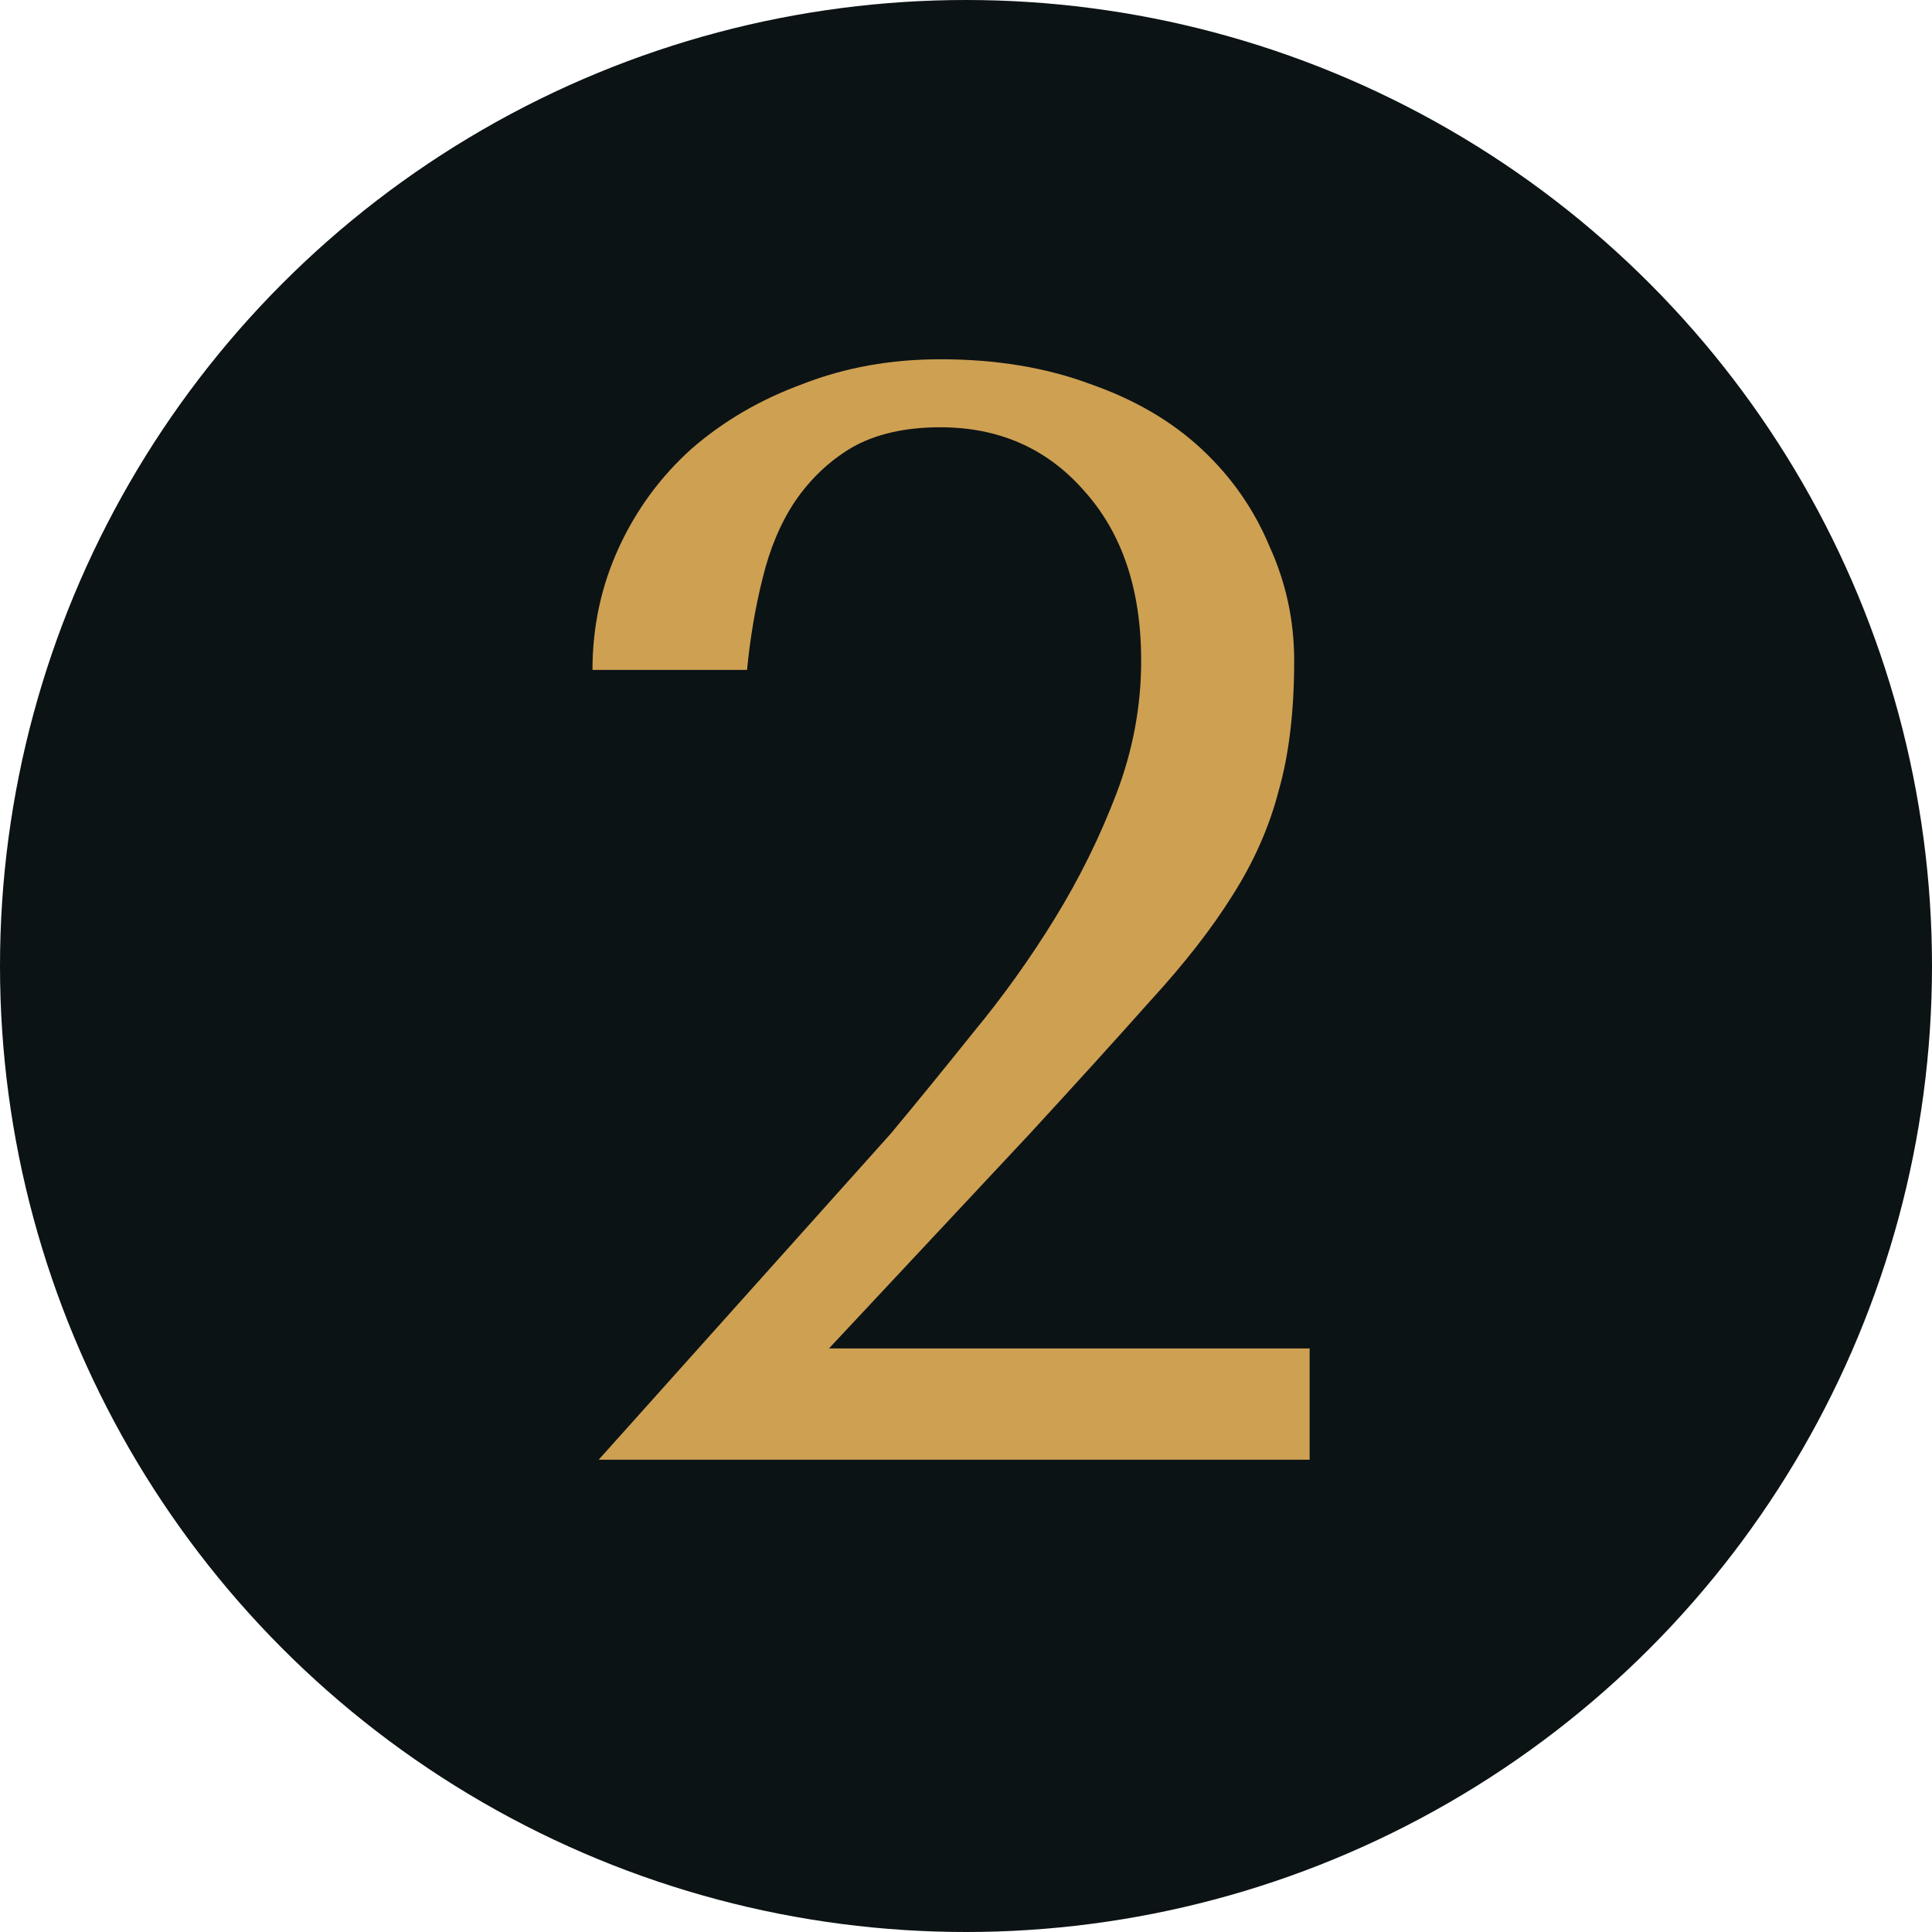
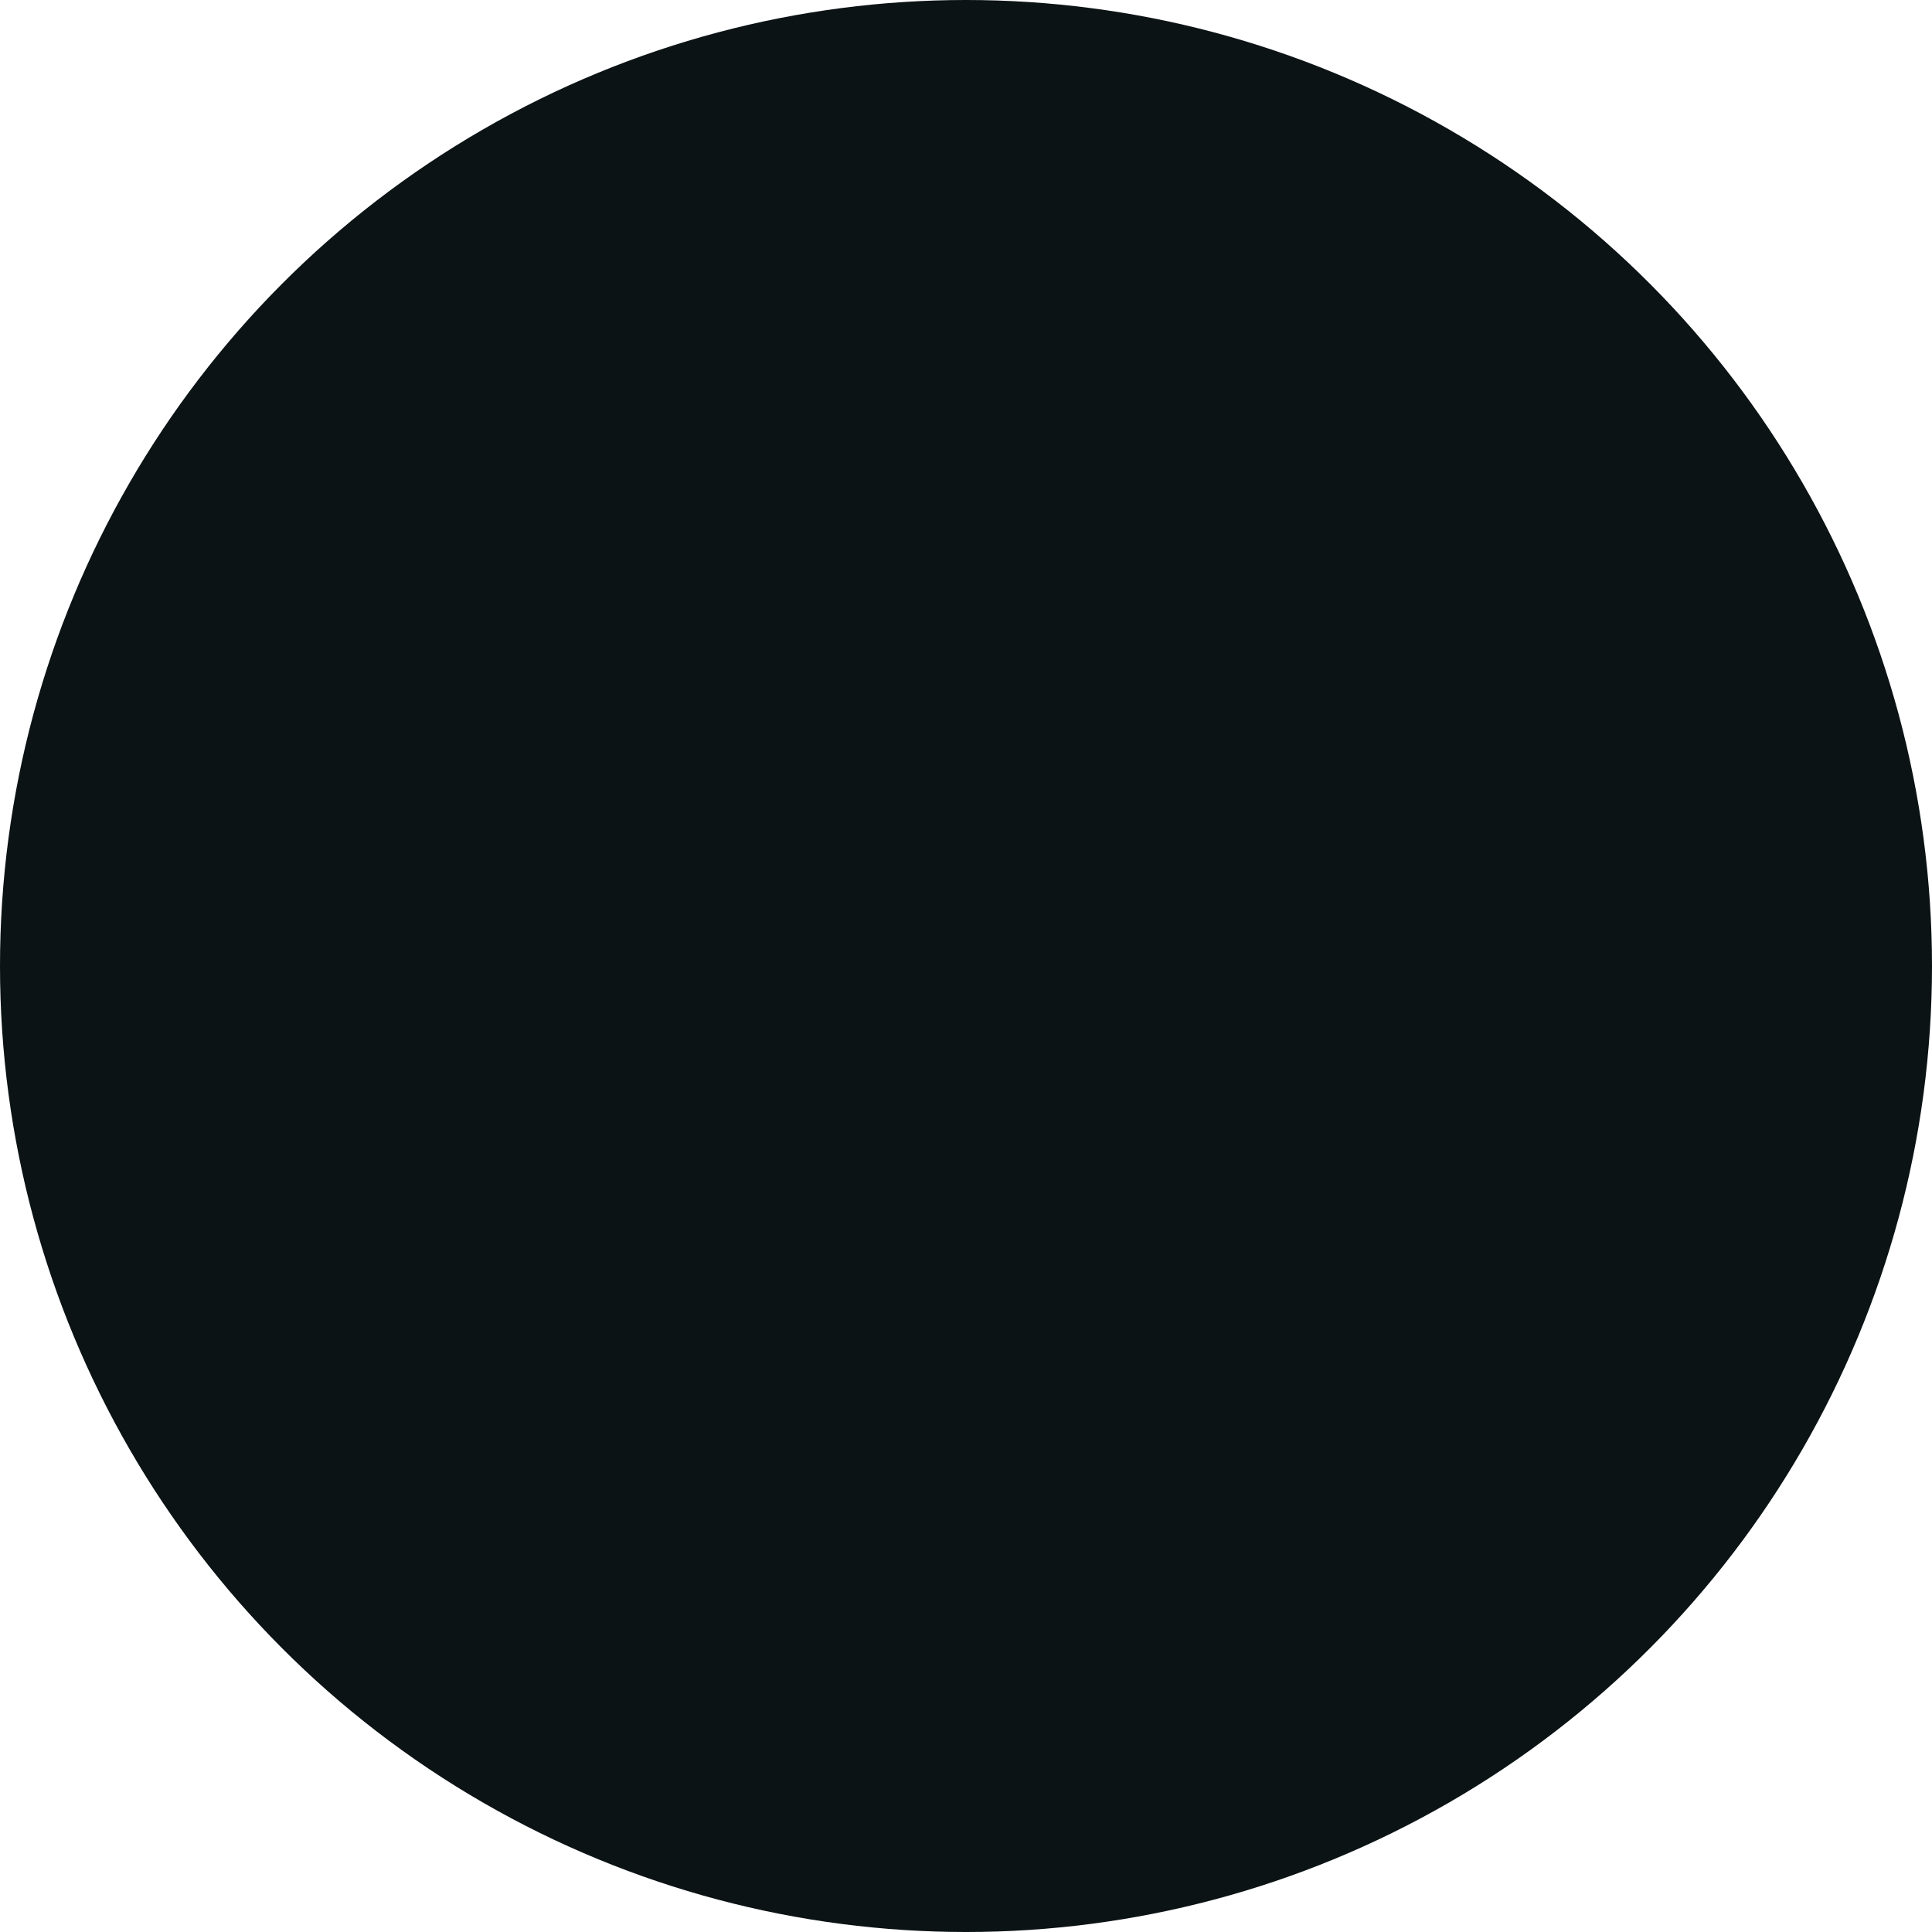
<svg xmlns="http://www.w3.org/2000/svg" width="45" height="45" viewBox="0 0 45 45" fill="none">
  <circle cx="22.5" cy="22.5" r="22.5" fill="#0C1315" />
-   <path d="M30.504 34H13.944L20.748 26.404C21.348 25.684 21.984 24.904 22.656 24.064C23.352 23.224 23.988 22.336 24.564 21.4C25.14 20.464 25.62 19.492 26.004 18.484C26.388 17.476 26.58 16.444 26.58 15.388C26.58 13.732 26.136 12.412 25.248 11.428C24.384 10.444 23.268 9.952 21.9 9.952C21.084 9.952 20.4 10.108 19.848 10.42C19.32 10.732 18.876 11.152 18.516 11.68C18.18 12.184 17.928 12.784 17.76 13.48C17.592 14.152 17.472 14.86 17.4 15.604H13.8C13.8 14.596 14.004 13.648 14.412 12.76C14.82 11.872 15.384 11.104 16.104 10.456C16.848 9.808 17.712 9.304 18.696 8.944C19.68 8.56 20.748 8.368 21.9 8.368C23.196 8.368 24.36 8.56 25.392 8.944C26.424 9.304 27.288 9.808 27.984 10.456C28.68 11.104 29.208 11.86 29.568 12.724C29.952 13.564 30.144 14.452 30.144 15.388C30.144 16.564 30.024 17.572 29.784 18.412C29.568 19.252 29.208 20.068 28.704 20.86C28.224 21.628 27.588 22.444 26.796 23.308C26.028 24.172 25.092 25.204 23.988 26.404L19.308 31.408H30.504V34Z" fill="#CEA052" />
</svg>